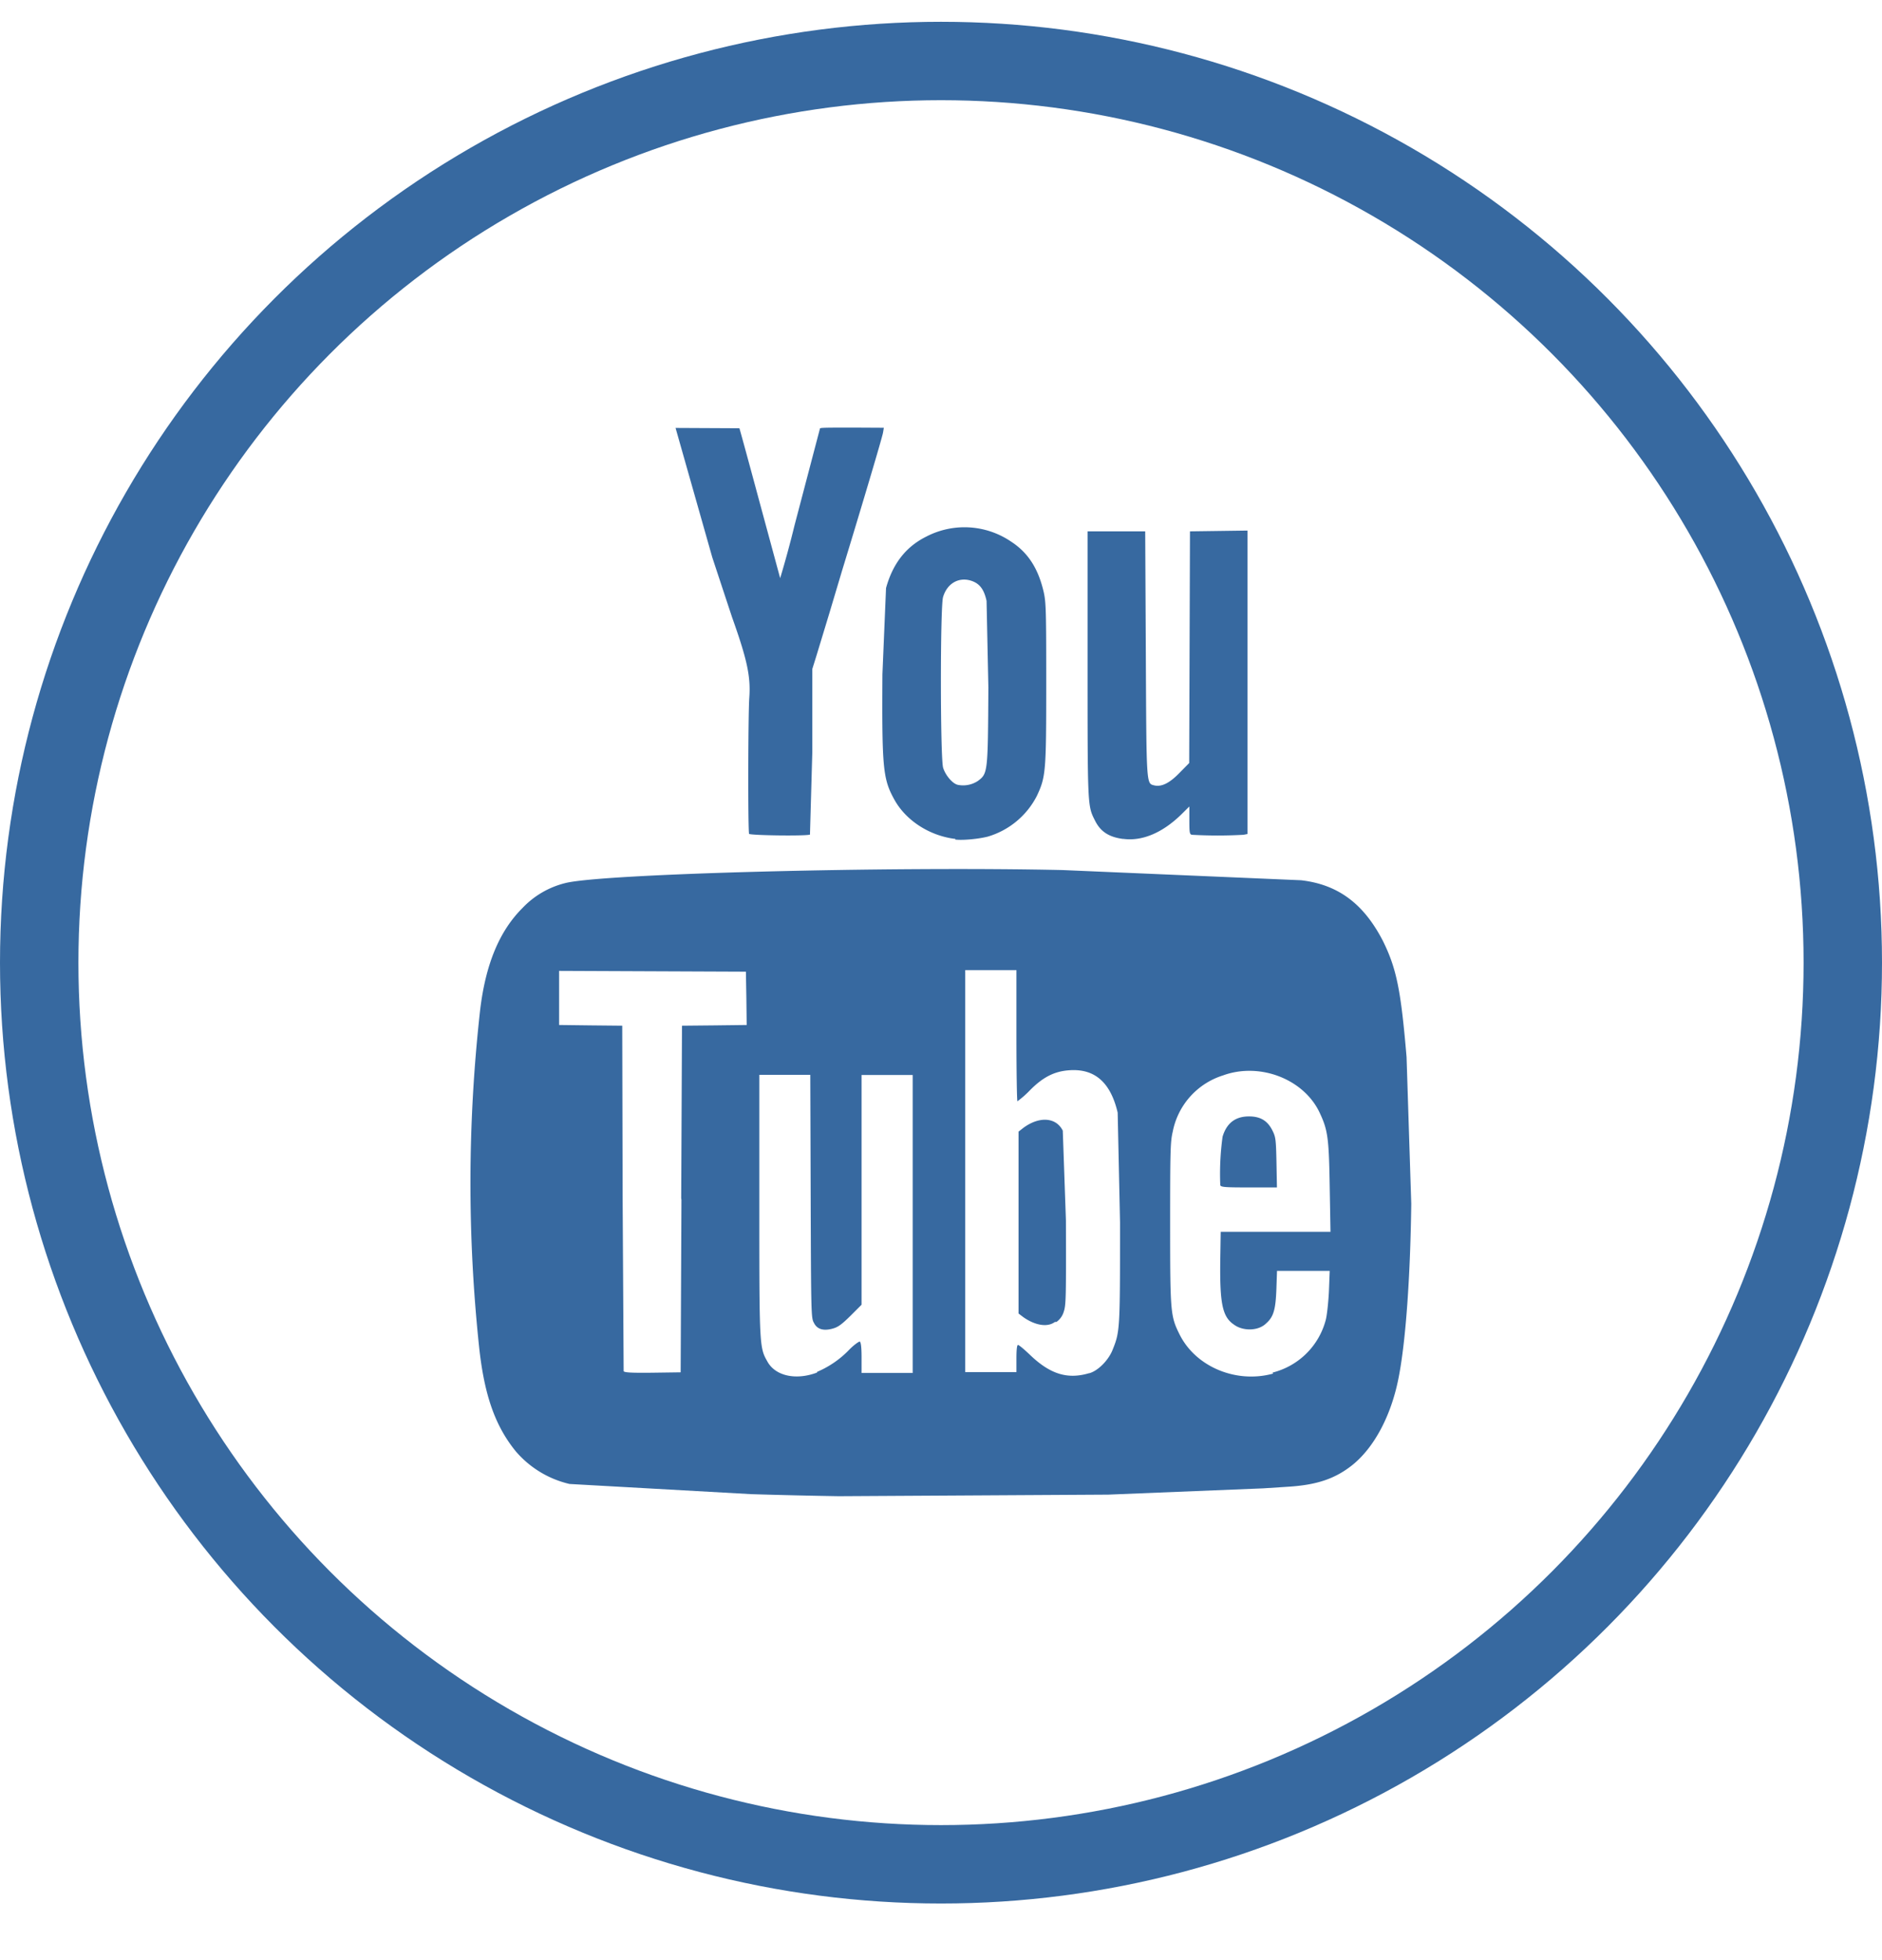
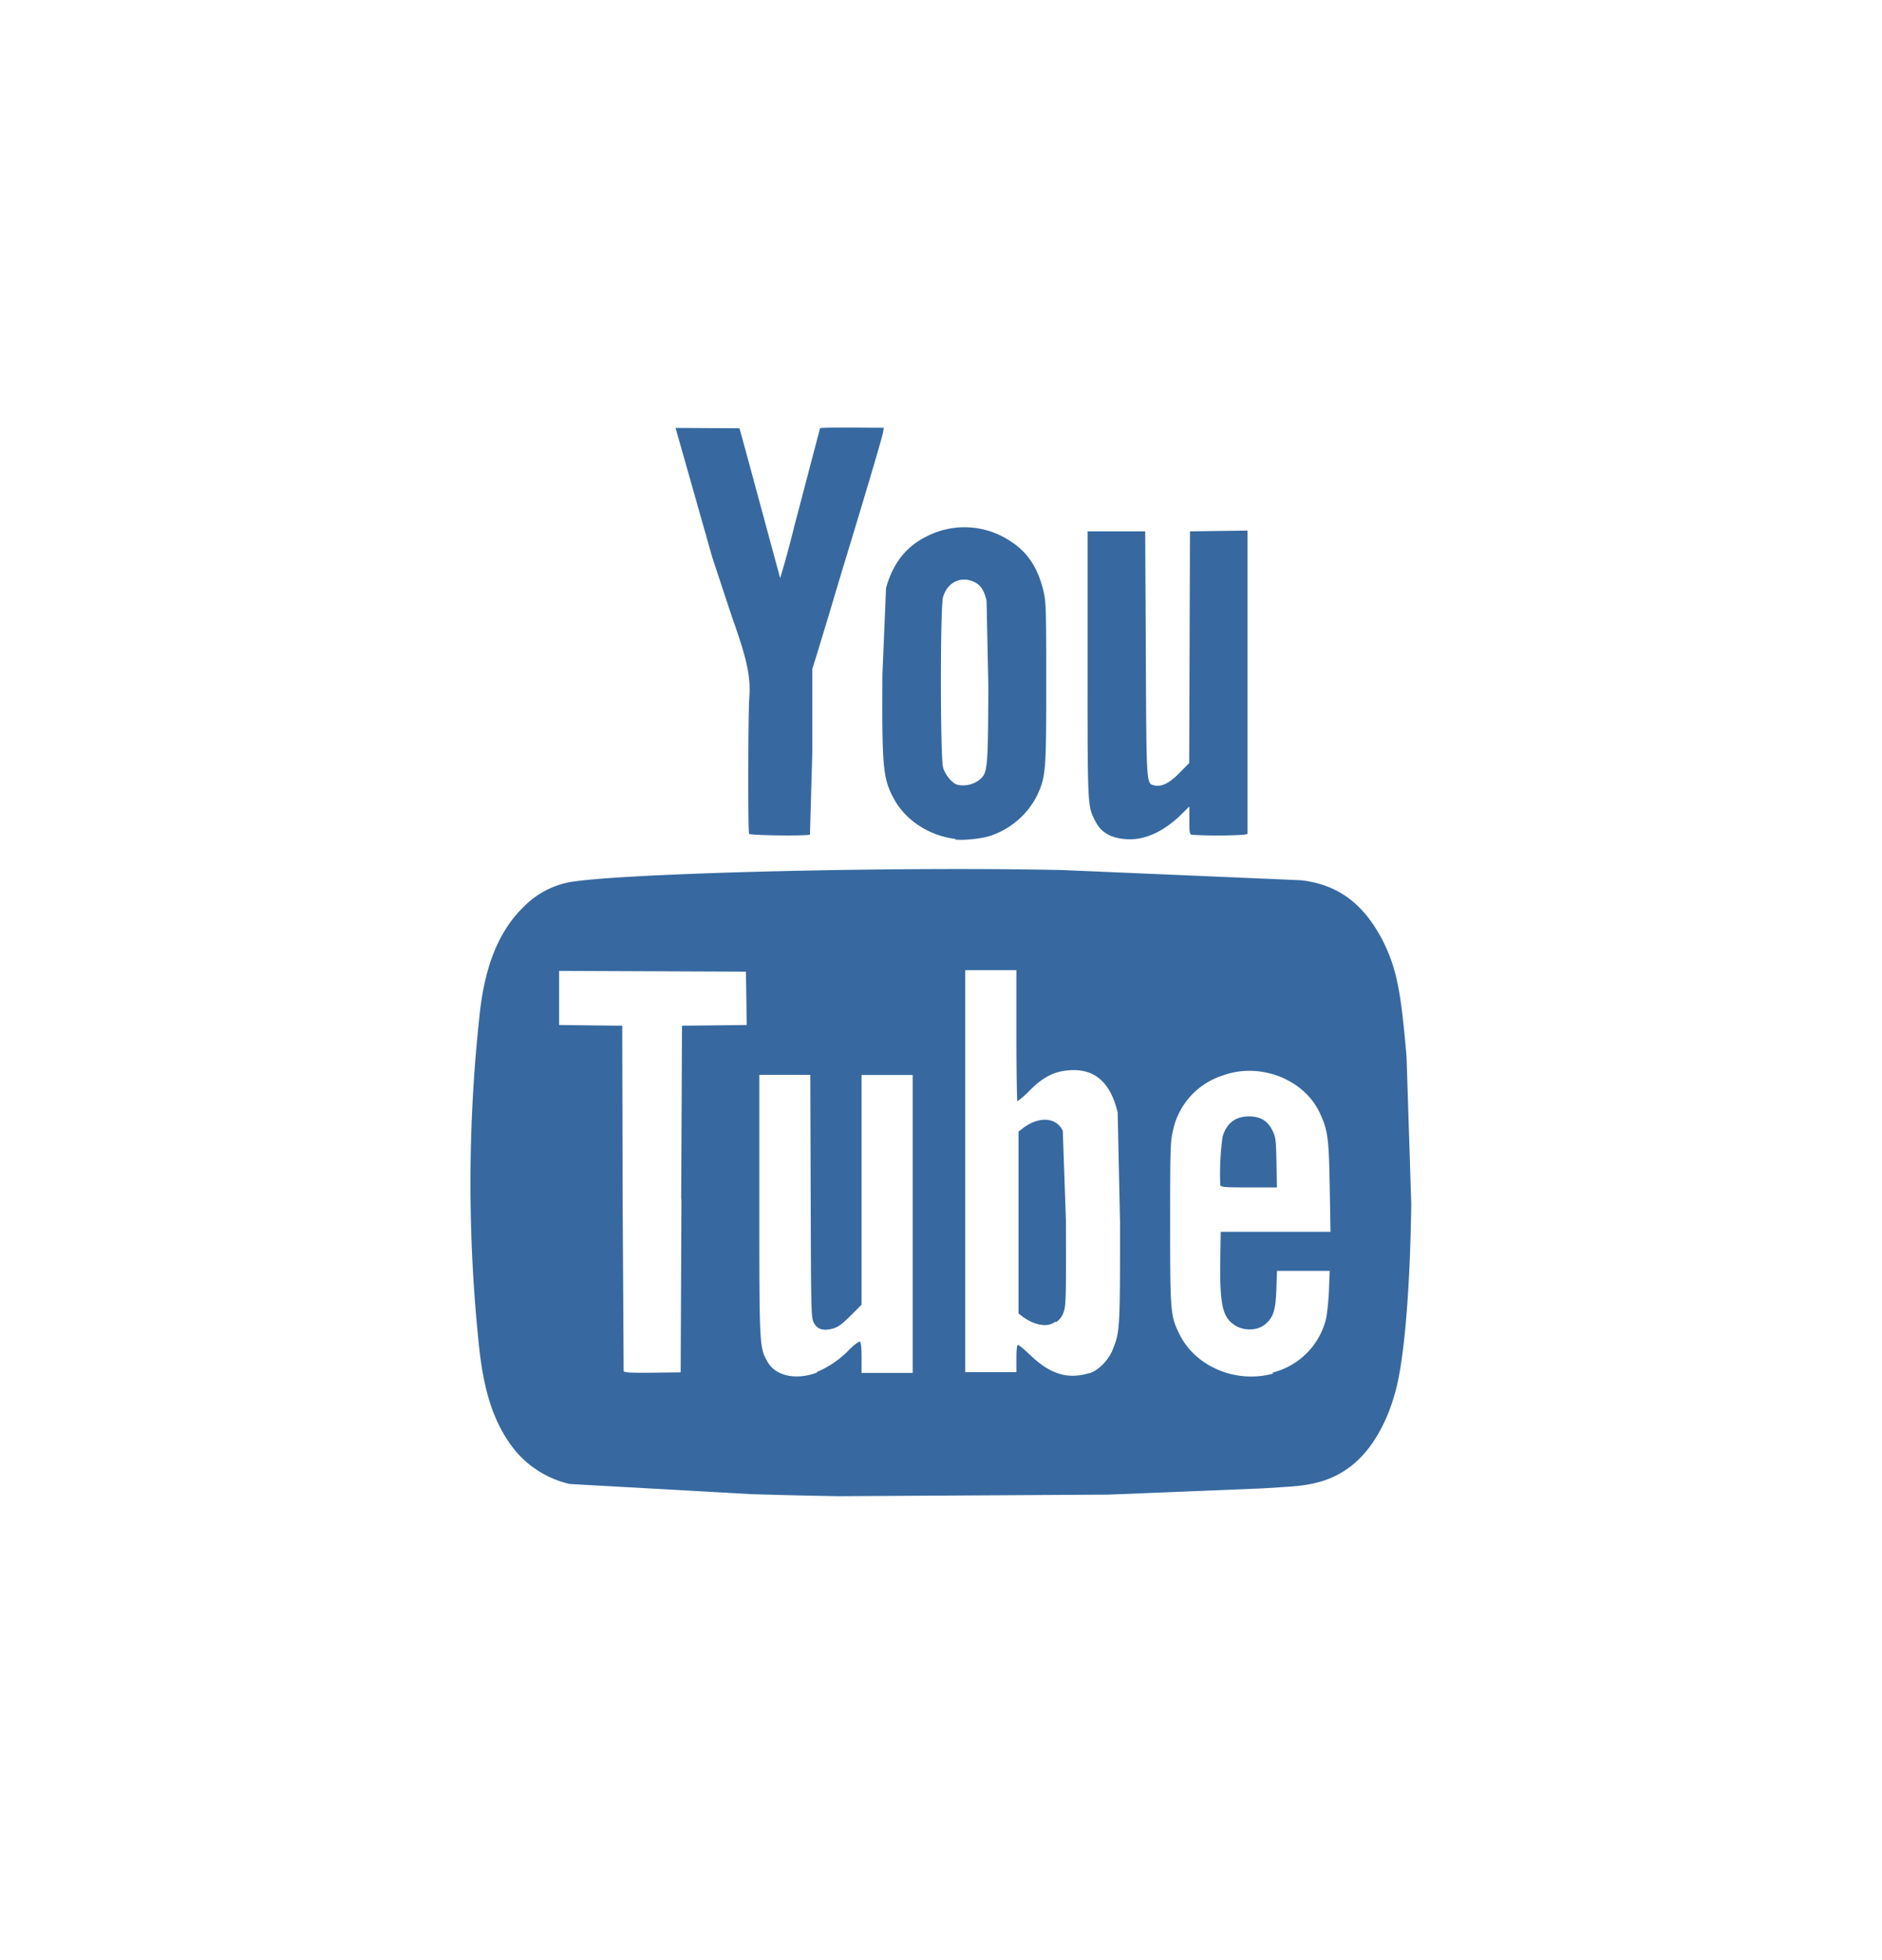
<svg xmlns="http://www.w3.org/2000/svg" width="24" height="25" fill="none" fill-rule="evenodd">
-   <circle cx="12" cy="12.278" r="11.5" stroke="#3769a0" />
  <path fill="#3769a0" d="M8.687 15.282l.01-2.2.413-.004.412-.005-.004-.34-.006-.34-2.382-.01v.69l.402.005.403.004.005 2.192.013 2.214c.007.018.1.023.367.02l.36-.005.01-2.2zm6.875-.155a3.44 3.44 0 0 1 .029-.63c.052-.173.163-.258.337-.258.146 0 .238.056.3.183.04.08.044.114.05.4l.006.323h-.356c-.306 0-.357-.004-.366-.028zm.664 2.38a.938.938 0 0 0 .681-.674c.015-.058.033-.222.04-.364l.01-.26h-.672l-.008.233c-.01.263-.036.354-.132.438-.102.1-.3.097-.41.014-.145-.098-.18-.264-.174-.803l.006-.38h1.4l-.01-.568c-.01-.634-.024-.73-.13-.955-.203-.427-.763-.642-1.23-.472a.94.94 0 0 0-.642.719c-.03.126-.033.24-.033 1.167 0 1.138.004 1.184.12 1.417.206.415.724.63 1.194.5zm-2.753-.647a.244.244 0 0 0 .093-.132c.028-.083.03-.188.027-1.164l-.04-1.143c-.084-.17-.296-.187-.5-.038l-.064.05v2.32l.063.048c.144.1.302.133.4.06zm.42.654c.106-.03.234-.156.29-.285.1-.246.1-.252.1-1.638l-.03-1.4c-.092-.394-.3-.566-.624-.54-.187.014-.334.09-.5.26a1.219 1.219 0 0 1-.154.135c-.007 0-.013-.377-.013-.837v-.836h-.653V17.5h.653v-.173c0-.115.007-.173.02-.173s.084.06.163.136c.254.24.474.305.747.223zm-3.473-.017a1.23 1.23 0 0 0 .413-.286c.06-.06.118-.1.13-.1s.024.05.024.2v.2h.652v-3.8h-.652v2.93l-.14.14c-.112.11-.158.145-.227.164-.117.033-.2.01-.24-.072-.036-.062-.037-.1-.042-1.614l-.005-1.55h-.65v1.646c0 1.793.001 1.832.1 2.005.1.19.366.248.636.146zm.278 1.586a80.38 80.38 0 0 1-1.115-.026l-2.32-.13a1.286 1.286 0 0 1-.687-.418c-.258-.318-.396-.704-.463-1.3a19.819 19.819 0 0 1 .01-4.328c.07-.585.246-1.007.54-1.3a1.12 1.12 0 0 1 .546-.318c.467-.12 4.12-.215 6.343-.166l3.04.13c.476.055.8.303 1.043.773.175.354.23.63.302 1.482l.06 1.872c-.012.93-.07 1.75-.16 2.21-.093.487-.313.902-.598 1.127-.22.173-.454.25-.823.272l-.308.02-1.975.08-3.434.02zm-1.145-8.446c-.016-.026-.013-1.522.002-1.734.02-.27-.025-.485-.22-1.032l-.252-.763-.468-1.65.814.004c.003.004.12.432.26.952l.26.96a13.05 13.05 0 0 0 .183-.673l.325-1.237c.01-.01.1-.01.444-.01l.37.002-.01.06c-.006.048-.258.896-.522 1.76l-.163.546-.164.54-.053.17v1.053l-.03 1.06c-.067.02-.766.01-.777-.01zm4.768.063c-.182-.024-.29-.095-.36-.24-.092-.182-.092-.18-.092-1.993v-1.69h.735l.008 1.56c.008 1.693.006 1.654.107 1.68.093.022.195-.028.323-.16l.123-.125.01-2.955.734-.01v3.87l-.05.01a5.85 5.85 0 0 1-.662 0c-.027-.008-.03-.033-.03-.185v-.176l-.104.103c-.24.234-.5.343-.74.31zm-1.85-.74c.126-.095.127-.104.133-1.192l-.023-1.104c-.034-.156-.095-.23-.213-.262-.153-.04-.293.046-.342.214-.037.13-.036 2.047.001 2.176.03.097.12.203.187.218a.342.342 0 0 0 .257-.05zm-.288.74c-.33-.04-.63-.235-.777-.5s-.16-.4-.153-1.6l.046-1.1c.087-.314.255-.528.515-.657a1.057 1.057 0 0 1 1.08.065c.215.14.345.34.415.64.03.133.033.235.033 1.164 0 1.13-.005 1.196-.12 1.44a1.03 1.03 0 0 1-.624.518c-.116.03-.317.05-.415.038z" />
</svg>